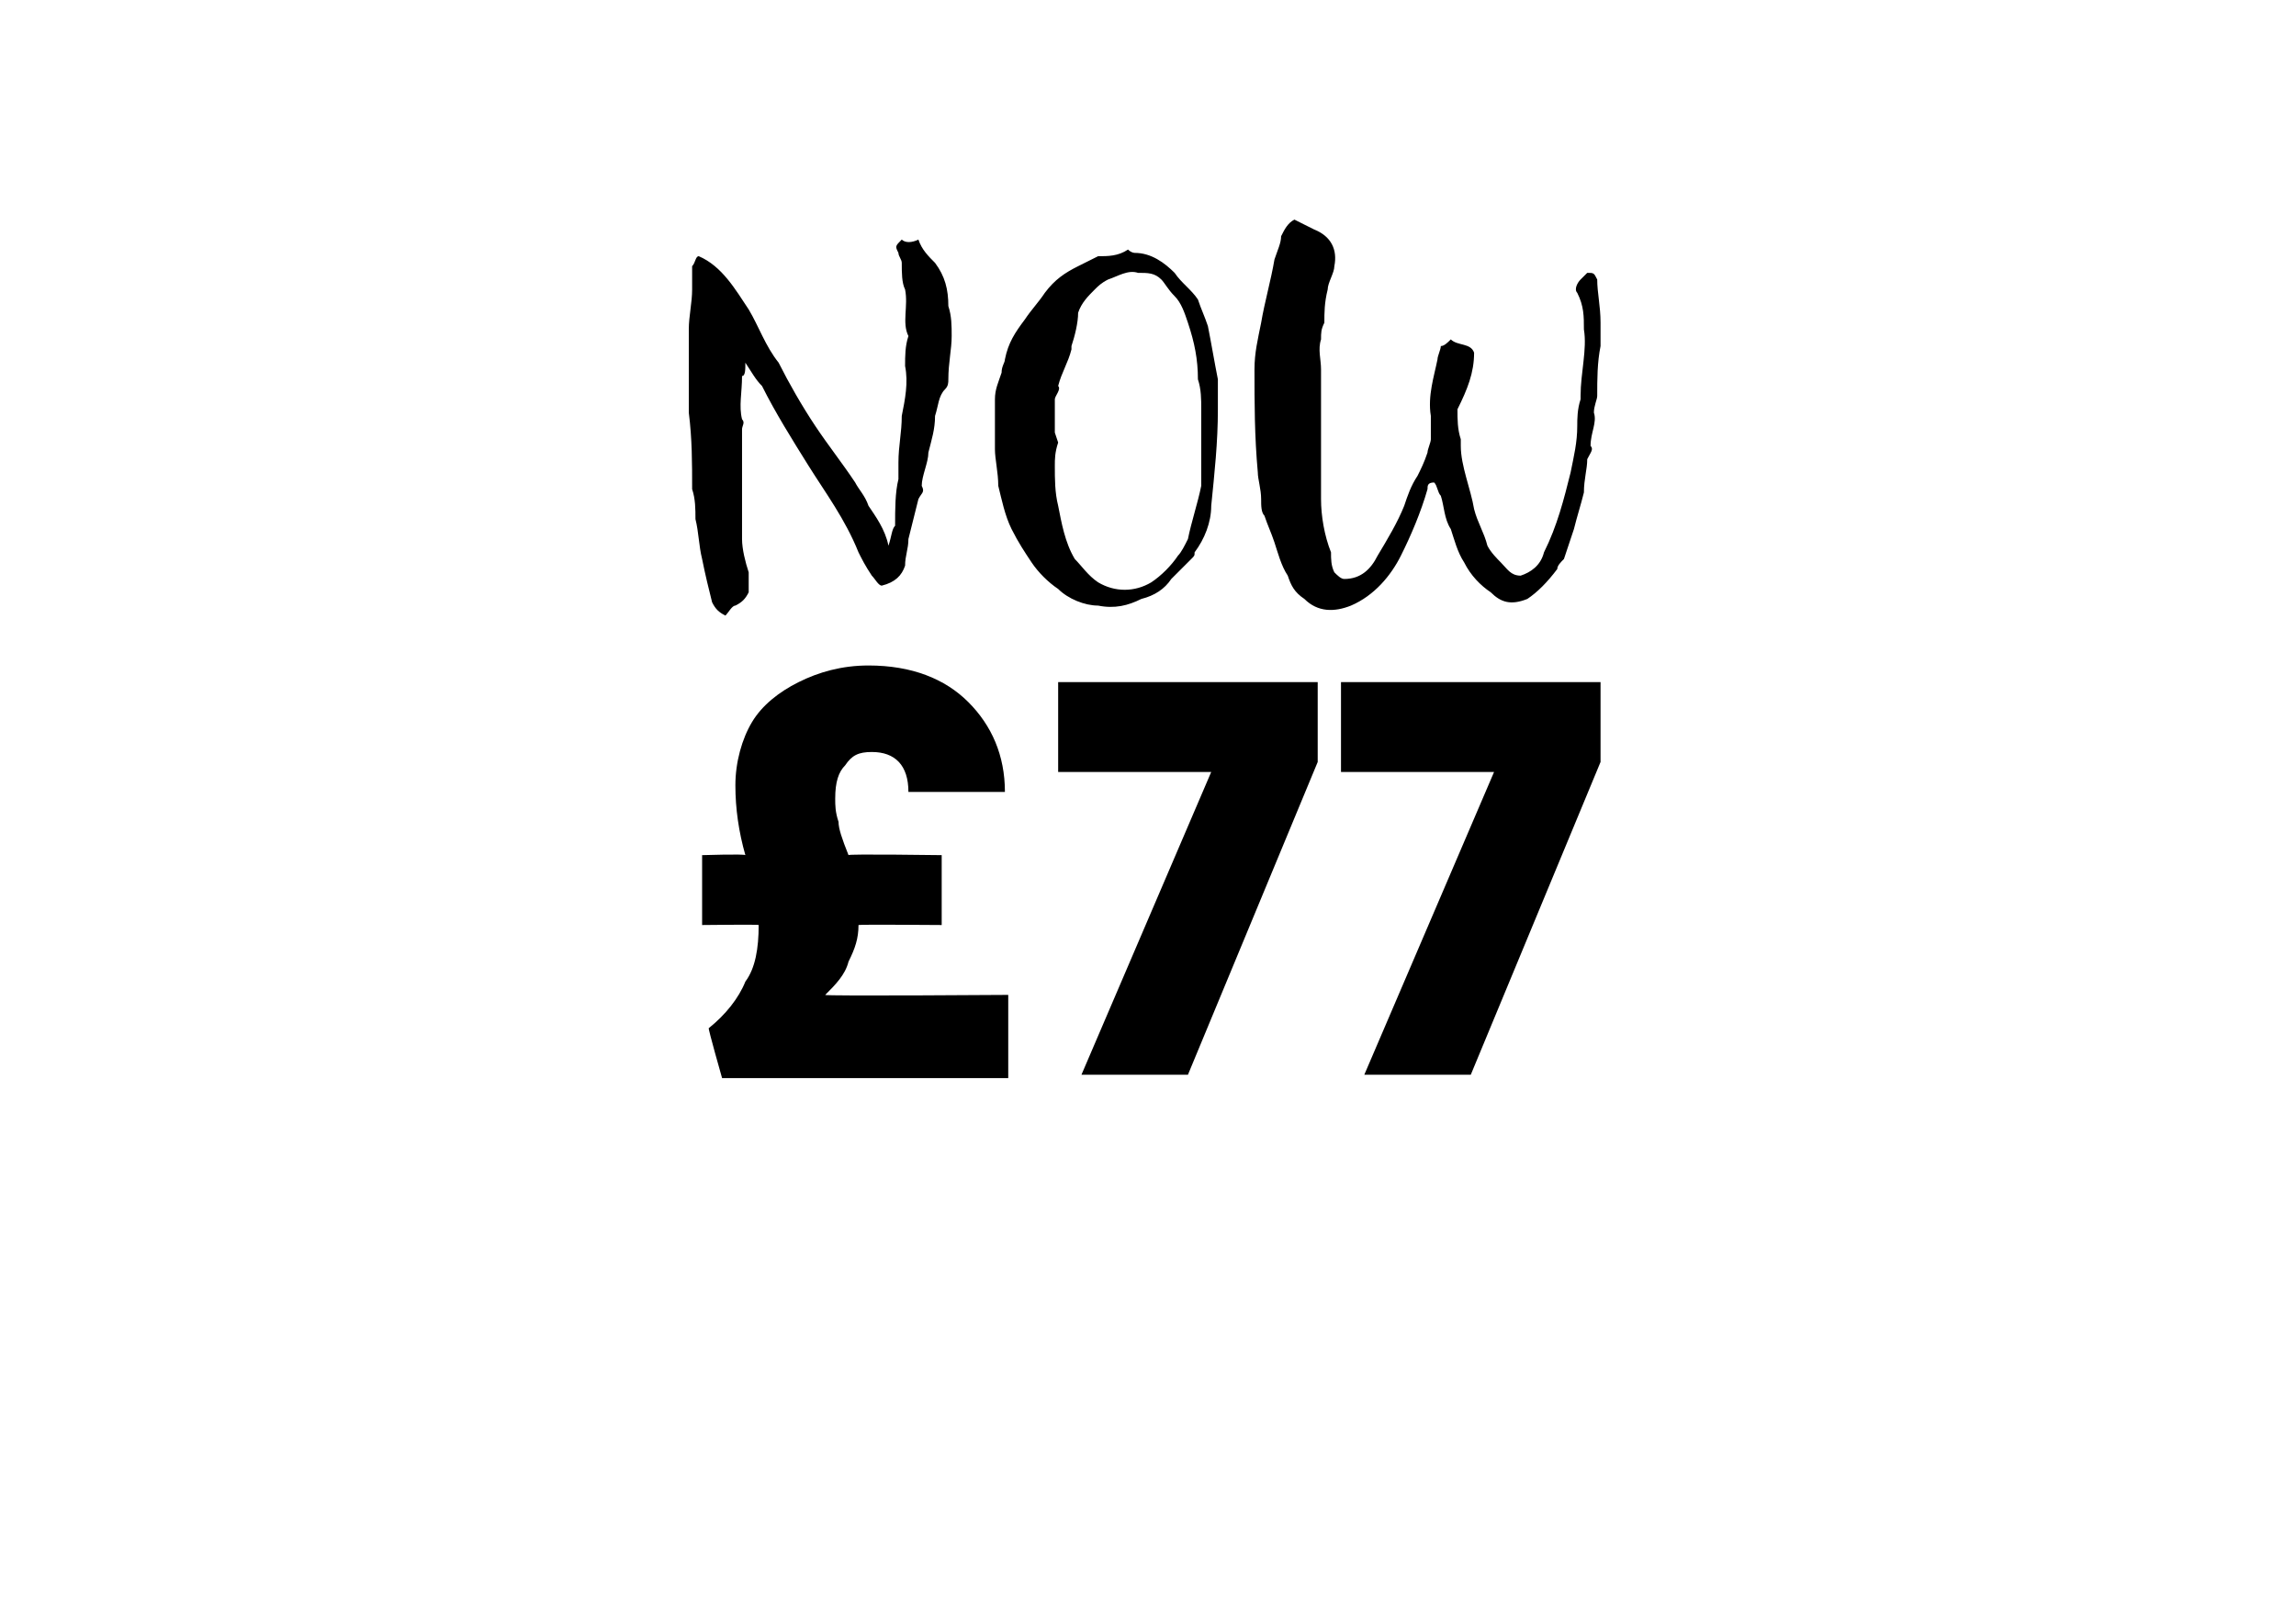
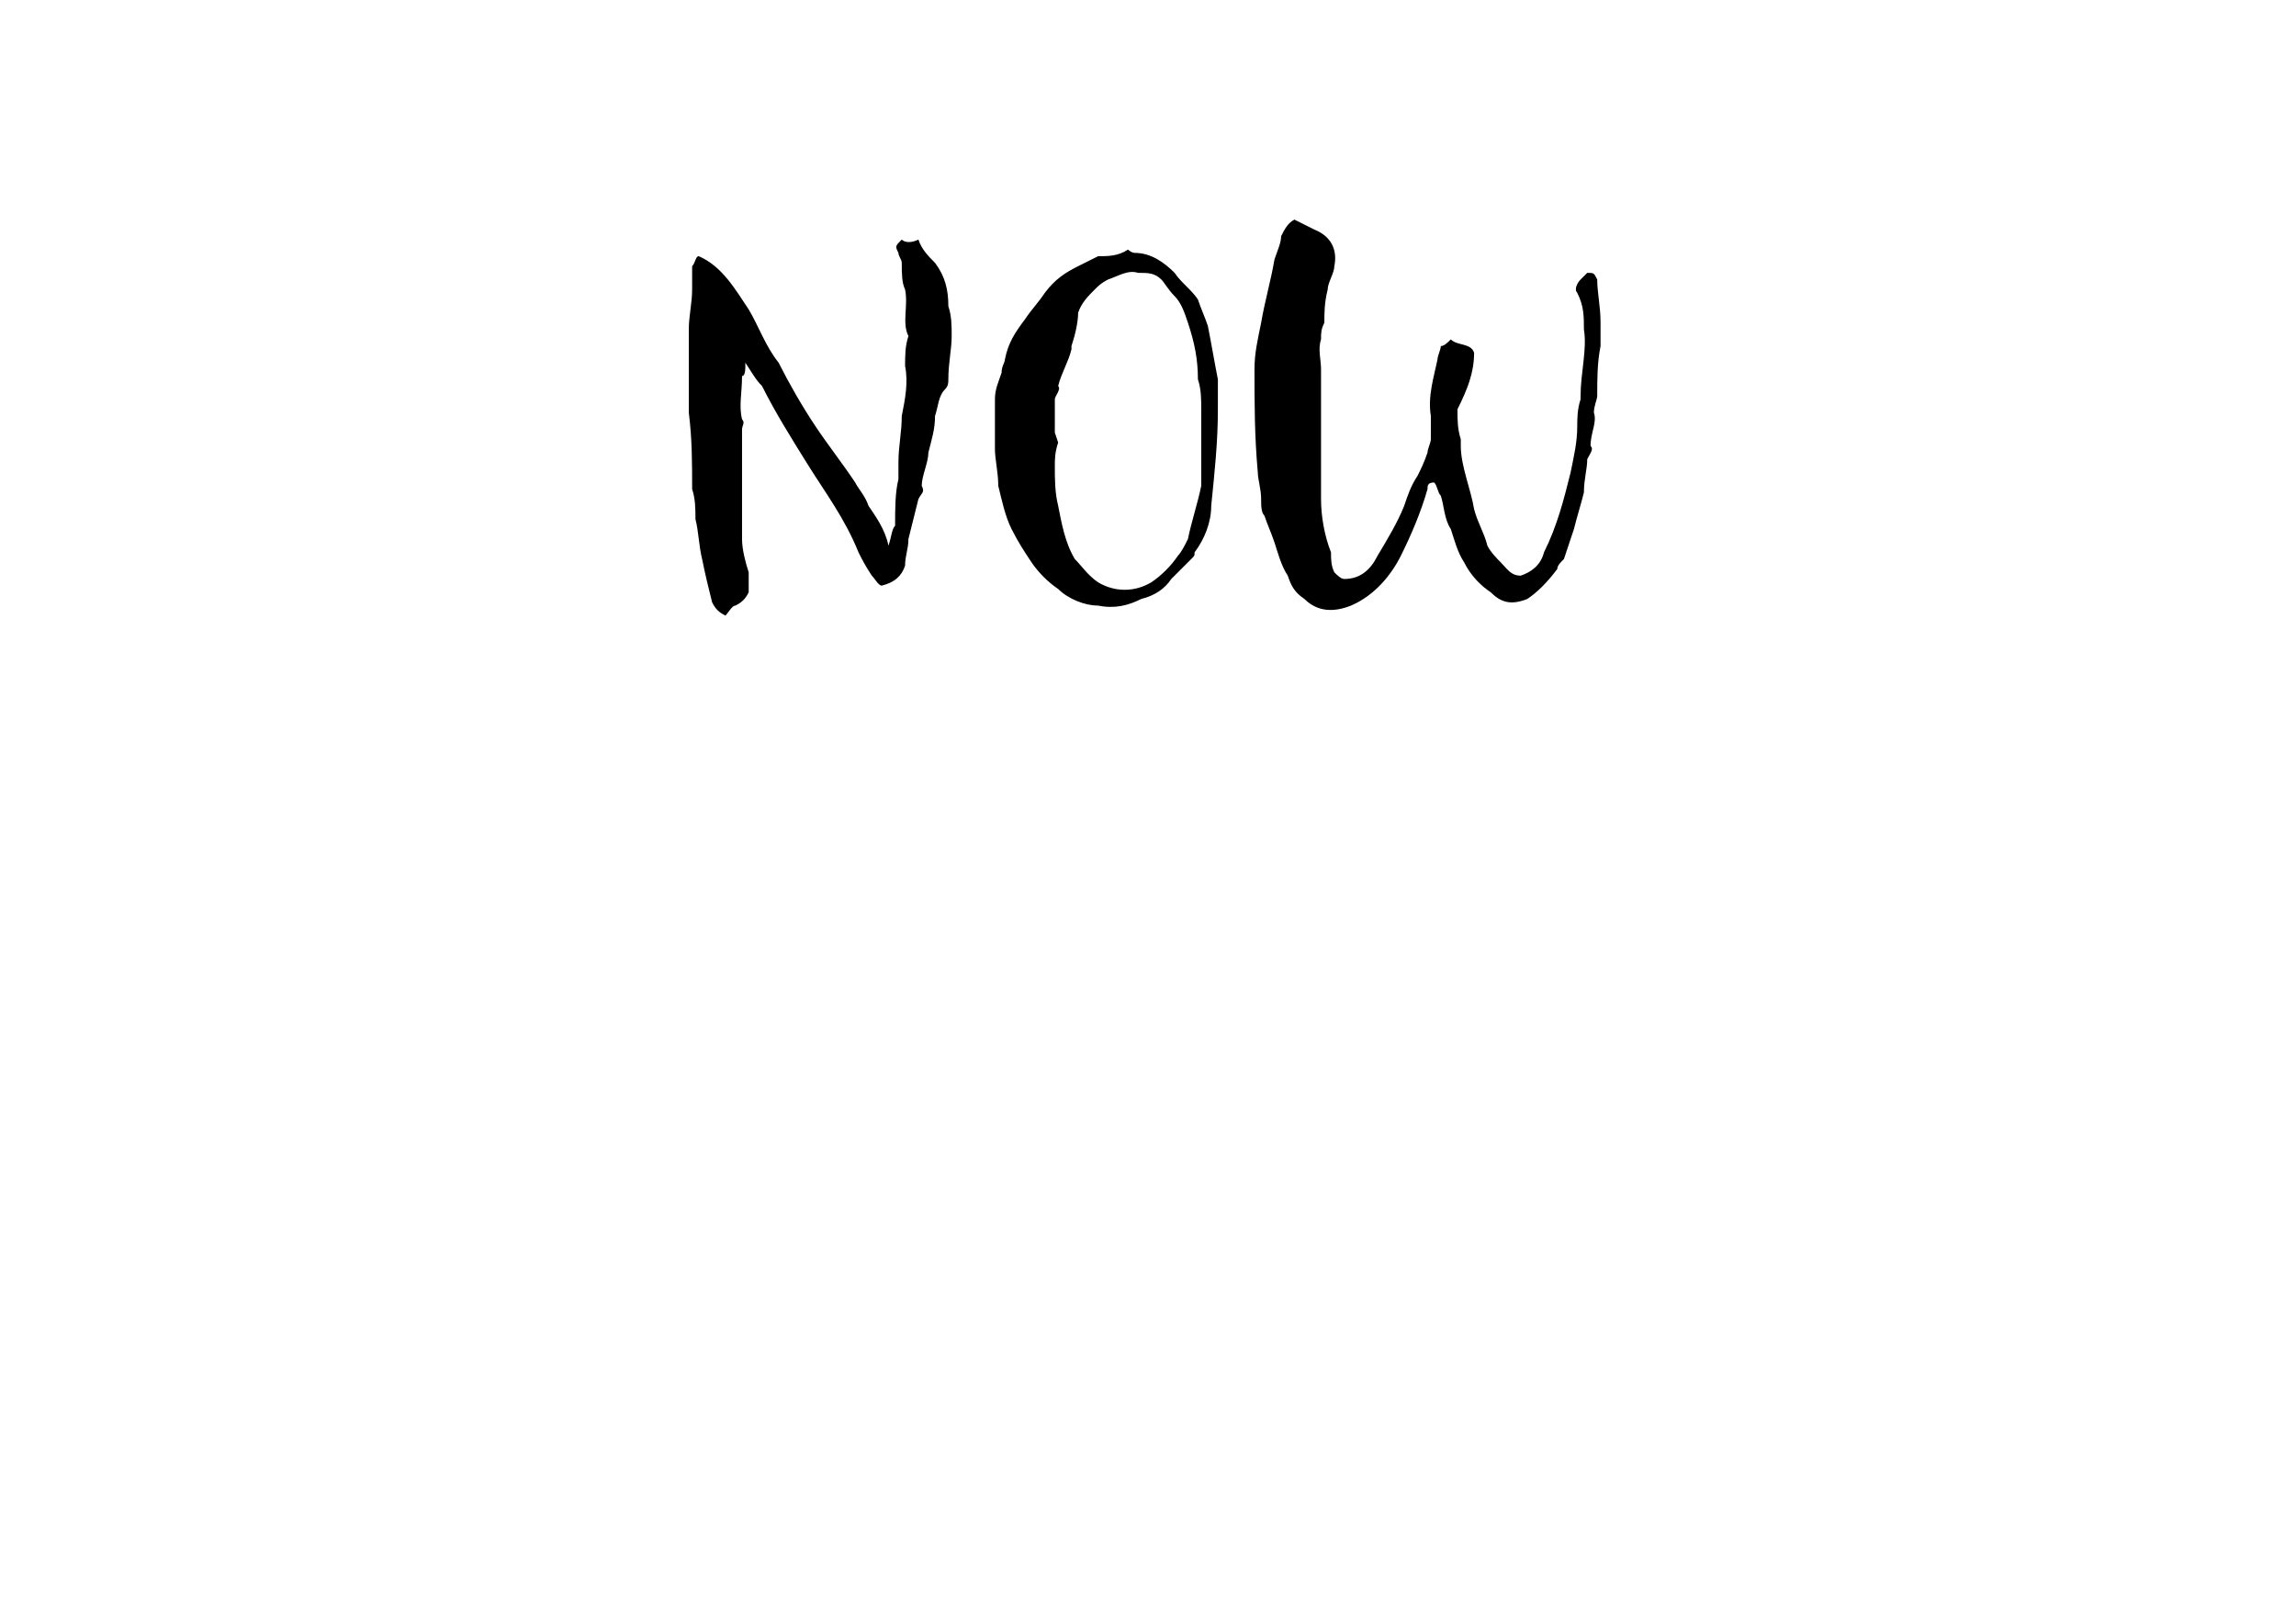
<svg xmlns="http://www.w3.org/2000/svg" version="1.1" width="69px" height="48.7px" viewBox="0 -2 69 48.7" style="top:-2px">
  <desc>NOW £77</desc>
  <defs />
  <g id="Polygon56396">
-     <path d="M 30.3 27.9 L 30.3 30.4 L 21.7 30.4 C 21.7 30.4 21.27 28.89 21.3 28.9 C 21.8 28.5 22.2 28 22.4 27.5 C 22.7 27.1 22.8 26.5 22.8 25.8 C 22.81 25.78 21.1 25.8 21.1 25.8 L 21.1 23.7 C 21.1 23.7 22.37 23.66 22.4 23.7 C 22.2 23 22.1 22.3 22.1 21.6 C 22.1 20.9 22.3 20.2 22.6 19.7 C 22.9 19.2 23.4 18.8 24 18.5 C 24.6 18.2 25.3 18 26.1 18 C 27.4 18 28.4 18.4 29.1 19.1 C 29.8 19.8 30.2 20.7 30.2 21.8 C 30.2 21.8 27.3 21.8 27.3 21.8 C 27.3 21 26.9 20.6 26.2 20.6 C 25.8 20.6 25.6 20.7 25.4 21 C 25.2 21.2 25.1 21.5 25.1 22 C 25.1 22.2 25.1 22.4 25.2 22.7 C 25.2 22.9 25.3 23.2 25.5 23.7 C 25.45 23.66 28.3 23.7 28.3 23.7 L 28.3 25.8 C 28.3 25.8 25.81 25.78 25.8 25.8 C 25.8 26.2 25.7 26.5 25.5 26.9 C 25.4 27.3 25.1 27.6 24.8 27.9 C 24.77 27.94 30.3 27.9 30.3 27.9 Z M 39.6 20.9 L 35.7 30.3 L 32.5 30.3 L 36.4 21.2 L 31.8 21.2 L 31.8 18.5 L 39.6 18.5 L 39.6 20.9 Z M 48.1 20.9 L 44.2 30.3 L 41 30.3 L 44.9 21.2 L 40.3 21.2 L 40.3 18.5 L 48.1 18.5 L 48.1 20.9 Z " stroke="none" fill="#000" />
-   </g>
+     </g>
  <g id="Polygon56395">
    <path d="M 26.1 13.2 C 26.3 13.5 26.6 13.9 26.7 14.4 C 26.8 14.1 26.8 13.9 26.9 13.8 C 26.9 13.3 26.9 12.8 27 12.4 C 27 12.2 27 12.1 27 11.9 C 27 11.4 27.1 11 27.1 10.5 C 27.2 10 27.3 9.5 27.2 9 C 27.2 8.7 27.2 8.4 27.3 8.1 C 27.1 7.7 27.3 7.2 27.2 6.7 C 27.1 6.5 27.1 6.2 27.1 5.9 C 27.1 5.8 27 5.7 27 5.6 C 26.9 5.4 26.9 5.4 27.1 5.2 C 27.2 5.3 27.4 5.3 27.6 5.2 C 27.7 5.5 27.9 5.7 28.1 5.9 C 28.4 6.3 28.5 6.7 28.5 7.2 C 28.6 7.5 28.6 7.8 28.6 8.1 C 28.6 8.5 28.5 8.9 28.5 9.4 C 28.5 9.5 28.5 9.6 28.4 9.7 C 28.2 9.9 28.2 10.2 28.1 10.5 C 28.1 10.9 28 11.2 27.9 11.6 C 27.9 11.9 27.7 12.3 27.7 12.6 C 27.8 12.8 27.7 12.8 27.6 13 C 27.5 13.4 27.4 13.8 27.3 14.2 C 27.3 14.5 27.2 14.7 27.2 15 C 27.1 15.3 26.9 15.5 26.5 15.6 C 26.4 15.6 26.3 15.4 26.2 15.3 C 26 15 25.9 14.8 25.8 14.6 C 25.4 13.6 24.8 12.8 24.3 12 C 23.8 11.2 23.3 10.4 22.9 9.6 C 22.7 9.4 22.6 9.2 22.4 8.9 C 22.4 9.1 22.4 9.3 22.3 9.3 C 22.3 9.8 22.2 10.2 22.3 10.6 C 22.4 10.7 22.3 10.8 22.3 10.9 C 22.3 12 22.3 13.1 22.3 14.2 C 22.3 14.5 22.4 14.9 22.5 15.2 C 22.5 15.4 22.5 15.6 22.5 15.8 C 22.4 16 22.3 16.1 22.1 16.2 C 22 16.2 21.9 16.4 21.8 16.5 C 21.6 16.4 21.5 16.3 21.4 16.1 C 21.3 15.7 21.2 15.3 21.1 14.8 C 21 14.4 21 14 20.9 13.6 C 20.9 13.3 20.9 13 20.8 12.7 C 20.8 11.9 20.8 11.2 20.7 10.4 C 20.7 9.6 20.7 8.7 20.7 7.9 C 20.7 7.5 20.8 7.1 20.8 6.7 C 20.8 6.5 20.8 6.2 20.8 6 C 20.9 5.9 20.9 5.7 21 5.7 C 21.7 6 22.1 6.7 22.5 7.3 C 22.8 7.8 23 8.4 23.4 8.9 C 23.7 9.5 24.1 10.2 24.5 10.8 C 24.9 11.4 25.3 11.9 25.7 12.5 C 25.8 12.7 26 12.9 26.1 13.2 C 26.1 13.2 26.1 13.2 26.1 13.2 Z M 33 5.7 C 33.3 5.7 33.6 5.7 33.9 5.5 C 34 5.6 34.1 5.6 34.1 5.6 C 34.6 5.6 35 5.9 35.3 6.2 C 35.5 6.5 35.8 6.7 36 7 C 36.1 7.3 36.2 7.5 36.3 7.8 C 36.4 8.3 36.5 8.9 36.6 9.4 C 36.6 9.7 36.6 10 36.6 10.3 C 36.6 11.3 36.5 12.2 36.4 13.2 C 36.4 13.7 36.2 14.2 35.9 14.6 C 35.9 14.7 35.9 14.7 35.8 14.8 C 35.6 15 35.4 15.2 35.2 15.4 C 35 15.7 34.7 15.9 34.3 16 C 33.9 16.2 33.5 16.3 33 16.2 C 32.6 16.2 32.1 16 31.8 15.7 C 31.5 15.5 31.2 15.2 31 14.9 C 30.8 14.6 30.6 14.3 30.4 13.9 C 30.2 13.5 30.1 13 30 12.6 C 30 12.2 29.9 11.8 29.9 11.5 C 29.9 11.2 29.9 11 29.9 10.7 C 29.9 10.5 29.9 10.3 29.9 10 C 29.9 9.7 30 9.5 30.1 9.2 C 30.1 9 30.2 8.9 30.2 8.8 C 30.3 8.3 30.5 8 30.8 7.6 C 31 7.3 31.2 7.1 31.4 6.8 C 31.7 6.4 32 6.2 32.4 6 C 32.6 5.9 32.8 5.8 33 5.7 C 33 5.7 33 5.7 33 5.7 Z M 32.2 8.5 C 32.1 8.9 31.9 9.2 31.8 9.6 C 31.9 9.7 31.7 9.9 31.7 10 C 31.7 10.6 31.7 10.3 31.7 11 C 31.7 11 31.8 11.3 31.8 11.3 C 31.7 11.6 31.7 11.8 31.7 12 C 31.7 12.4 31.7 12.8 31.8 13.2 C 31.9 13.7 32 14.3 32.3 14.8 C 32.5 15 32.7 15.3 33 15.5 C 33.5 15.8 34.1 15.8 34.6 15.5 C 34.9 15.3 35.2 15 35.4 14.7 C 35.5 14.6 35.6 14.4 35.7 14.2 C 35.8 13.7 36 13.1 36.1 12.6 C 36.1 12.1 36.1 11.7 36.1 11.3 C 36.1 11 36.1 10.6 36.1 10.3 C 36.1 10 36.1 9.7 36 9.4 C 36 8.8 35.9 8.3 35.7 7.7 C 35.6 7.4 35.5 7.1 35.3 6.9 C 35.1 6.7 35 6.5 34.9 6.4 C 34.7 6.2 34.5 6.2 34.2 6.2 C 33.9 6.1 33.6 6.3 33.3 6.4 C 33.1 6.5 33 6.6 32.9 6.7 C 32.7 6.9 32.5 7.1 32.4 7.4 C 32.4 7.7 32.3 8.1 32.2 8.4 C 32.2 8.4 32.2 8.5 32.2 8.5 Z M 38.5 5.1 C 38.6 4.9 38.7 4.7 38.9 4.6 C 39.1 4.7 39.3 4.8 39.5 4.9 C 40 5.1 40.2 5.5 40.1 6 C 40.1 6.2 39.9 6.5 39.9 6.7 C 39.8 7.1 39.8 7.4 39.8 7.7 C 39.7 7.9 39.7 8 39.7 8.2 C 39.6 8.5 39.7 8.8 39.7 9.1 C 39.7 9.8 39.7 10.6 39.7 11.4 C 39.7 11.6 39.7 11.8 39.7 12 C 39.7 12.3 39.7 12.6 39.7 13 C 39.7 13.5 39.8 14.1 40 14.6 C 40 14.8 40 15 40.1 15.2 C 40.2 15.3 40.3 15.4 40.4 15.4 C 40.9 15.4 41.2 15.1 41.4 14.7 C 41.7 14.2 42 13.7 42.2 13.2 C 42.3 12.9 42.4 12.6 42.6 12.3 C 42.7 12.1 42.8 11.9 42.9 11.6 C 42.9 11.5 43 11.3 43 11.2 C 43 11 43 10.7 43 10.5 C 42.9 9.9 43.1 9.3 43.2 8.8 C 43.2 8.7 43.3 8.5 43.3 8.4 C 43.4 8.4 43.5 8.3 43.6 8.2 C 43.8 8.4 44.2 8.3 44.3 8.6 C 44.3 9.2 44.1 9.7 43.8 10.3 C 43.8 10.6 43.8 10.9 43.9 11.2 C 43.9 11.3 43.9 11.3 43.9 11.4 C 43.9 12 44.2 12.7 44.3 13.3 C 44.4 13.7 44.6 14 44.7 14.4 C 44.8 14.6 45 14.8 45.1 14.9 C 45.3 15.1 45.4 15.3 45.7 15.3 C 46 15.2 46.3 15 46.4 14.6 C 46.8 13.8 47 13 47.2 12.2 C 47.3 11.7 47.4 11.3 47.4 10.8 C 47.4 10.6 47.4 10.3 47.5 10 C 47.5 10 47.5 9.9 47.5 9.9 C 47.5 9.2 47.7 8.5 47.6 7.9 C 47.6 7.5 47.6 7.2 47.4 6.8 C 47.3 6.7 47.4 6.5 47.5 6.4 C 47.6 6.3 47.7 6.2 47.7 6.2 C 47.9 6.2 47.9 6.2 48 6.4 C 48 6.8 48.1 7.2 48.1 7.7 C 48.1 7.9 48.1 8.2 48.1 8.4 C 48 8.9 48 9.4 48 9.9 C 48 10 47.9 10.2 47.9 10.4 C 48 10.7 47.8 11 47.8 11.4 C 47.9 11.5 47.8 11.6 47.7 11.8 C 47.7 12.1 47.6 12.4 47.6 12.8 C 47.5 13.2 47.4 13.5 47.3 13.9 C 47.2 14.2 47.1 14.5 47 14.8 C 46.9 14.9 46.8 15 46.8 15.1 C 46.5 15.5 46.2 15.8 45.9 16 C 45.4 16.2 45.1 16.1 44.8 15.8 C 44.5 15.6 44.2 15.3 44 14.9 C 43.8 14.6 43.7 14.2 43.6 13.9 C 43.4 13.6 43.4 13.2 43.3 12.9 C 43.2 12.8 43.2 12.6 43.1 12.5 C 42.9 12.5 42.9 12.6 42.9 12.7 C 42.7 13.4 42.4 14.1 42.1 14.7 C 41.8 15.3 41.3 15.9 40.6 16.2 C 40.1 16.4 39.6 16.4 39.2 16 C 38.9 15.8 38.8 15.6 38.7 15.3 C 38.5 15 38.4 14.6 38.3 14.3 C 38.2 14 38.1 13.8 38 13.5 C 37.9 13.4 37.9 13.2 37.9 13 C 37.9 12.7 37.8 12.4 37.8 12.2 C 37.7 11.1 37.7 10.1 37.7 9.1 C 37.7 8.6 37.8 8.2 37.9 7.7 C 38 7.1 38.2 6.4 38.3 5.8 C 38.4 5.5 38.5 5.3 38.5 5.1 C 38.5 5.1 38.5 5.1 38.5 5.1 Z " stroke="none" fill="#000" />
  </g>
</svg>